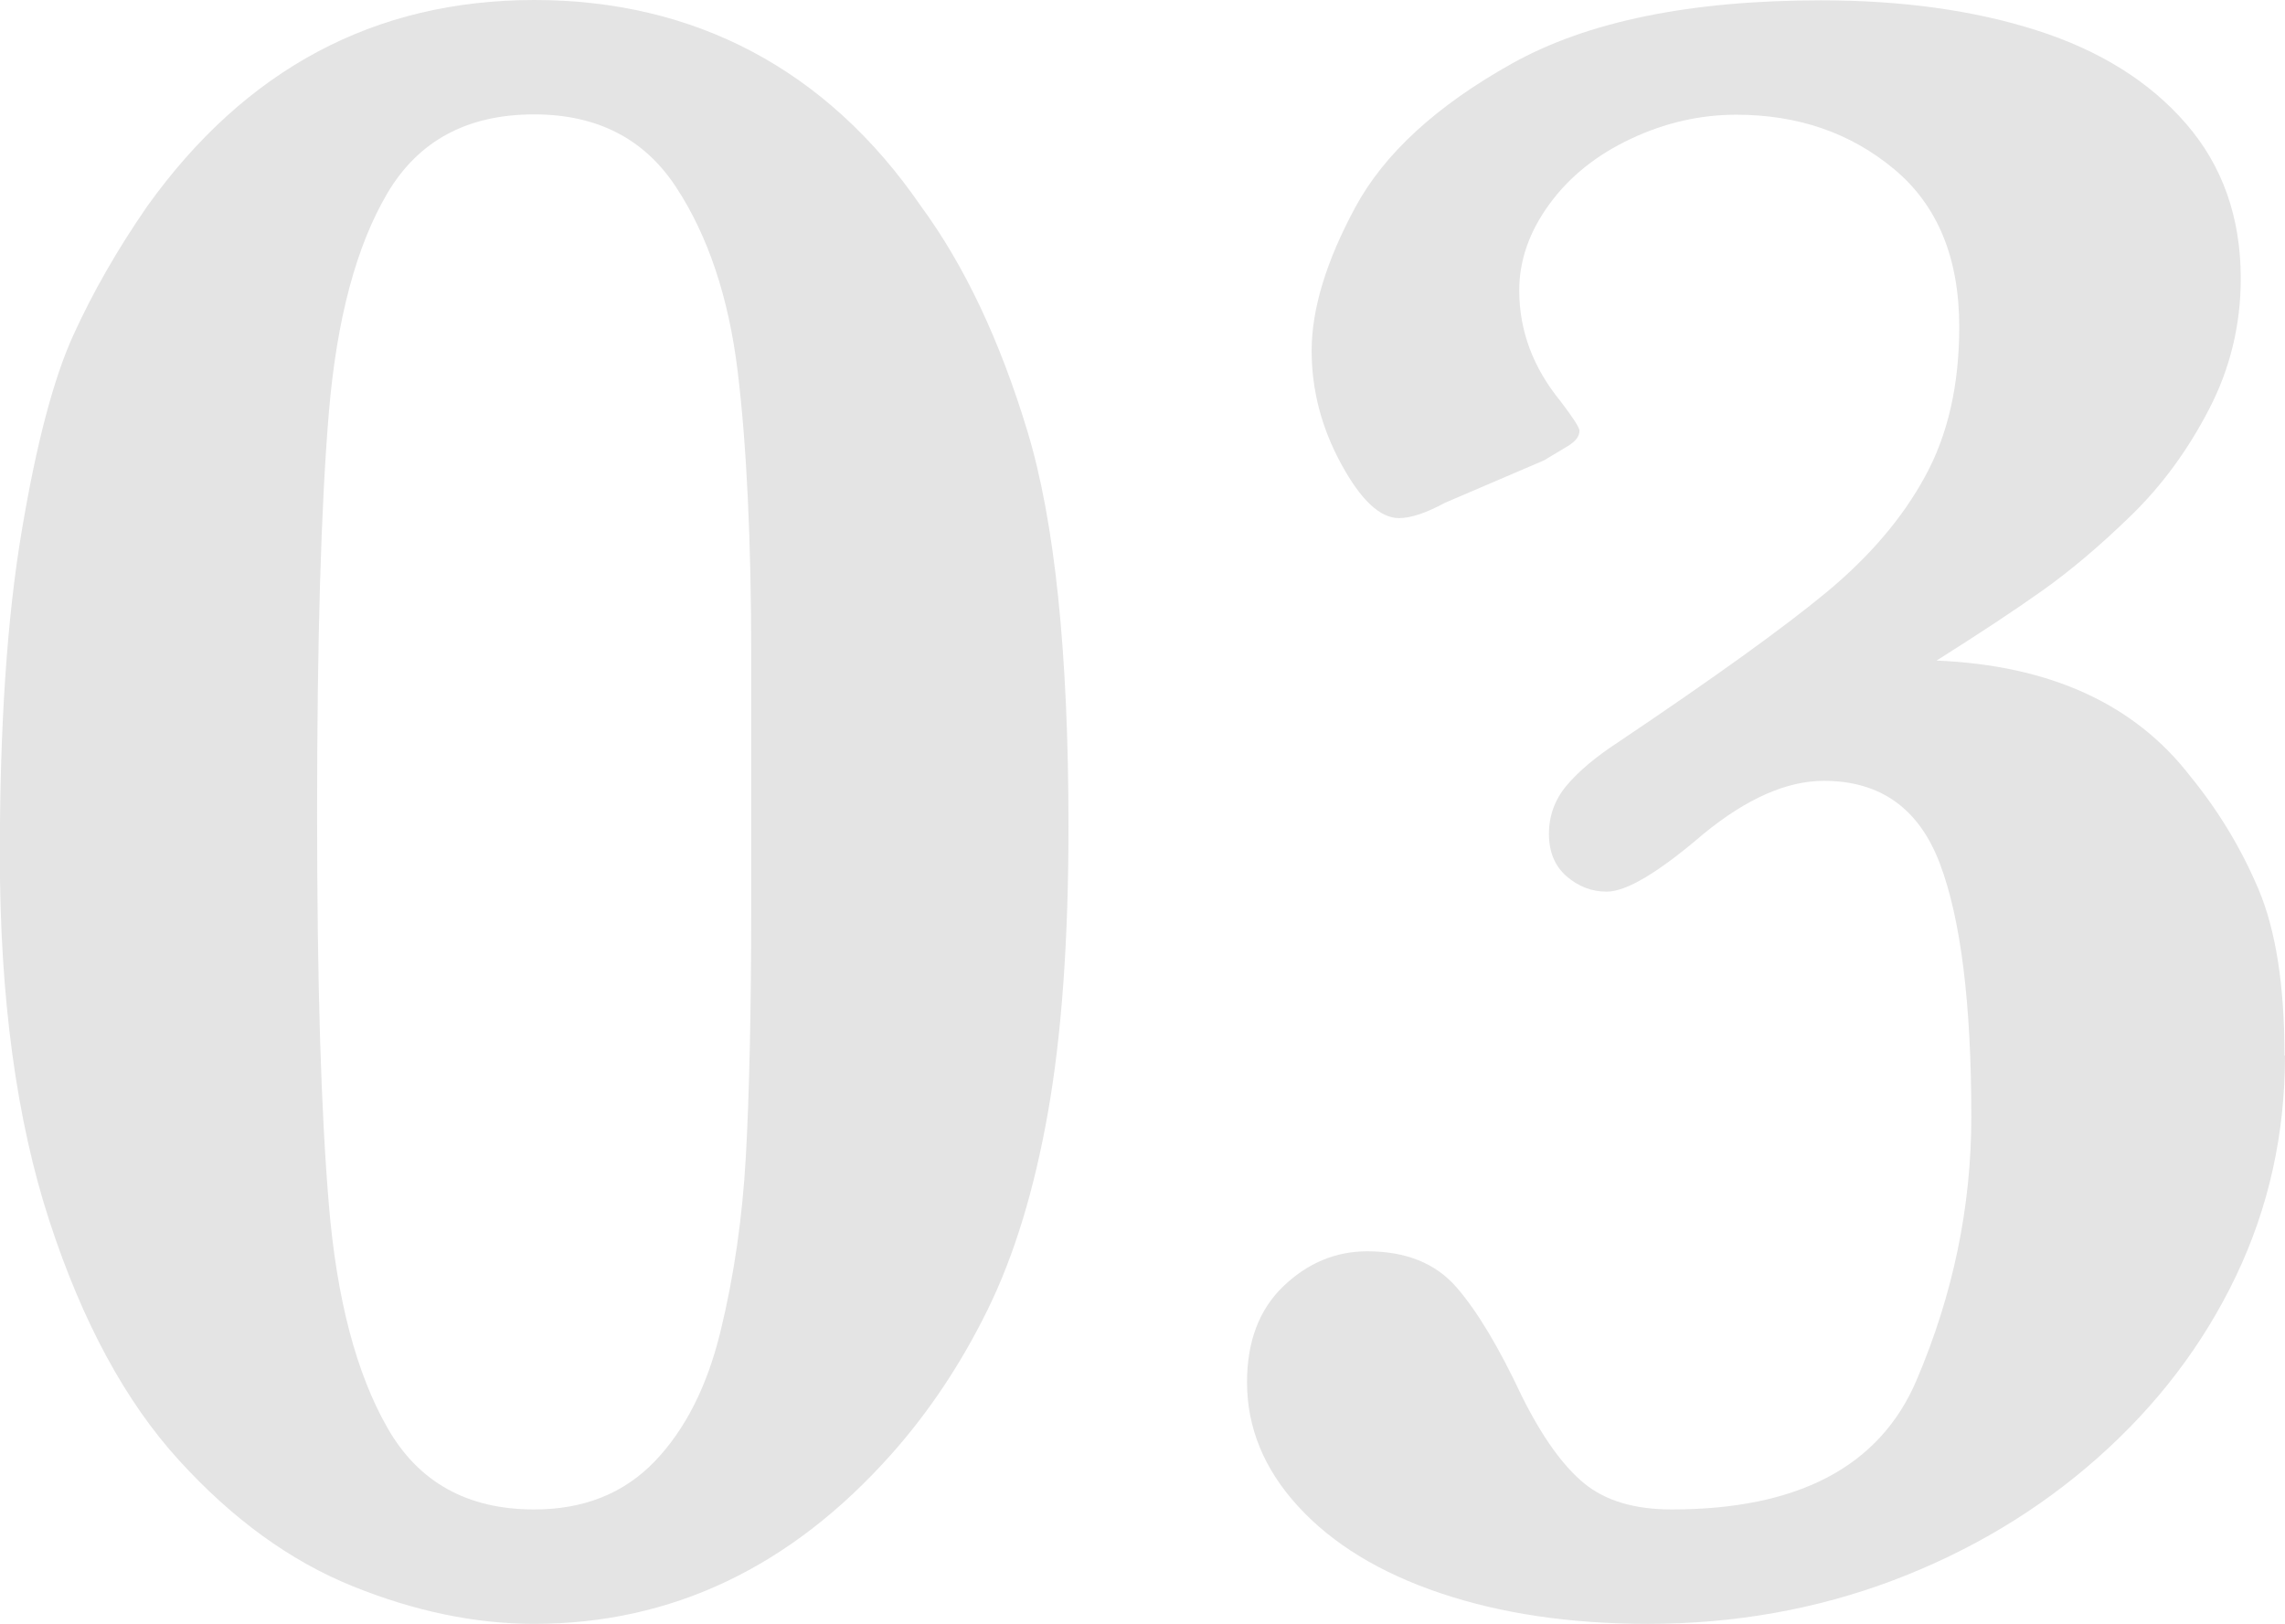
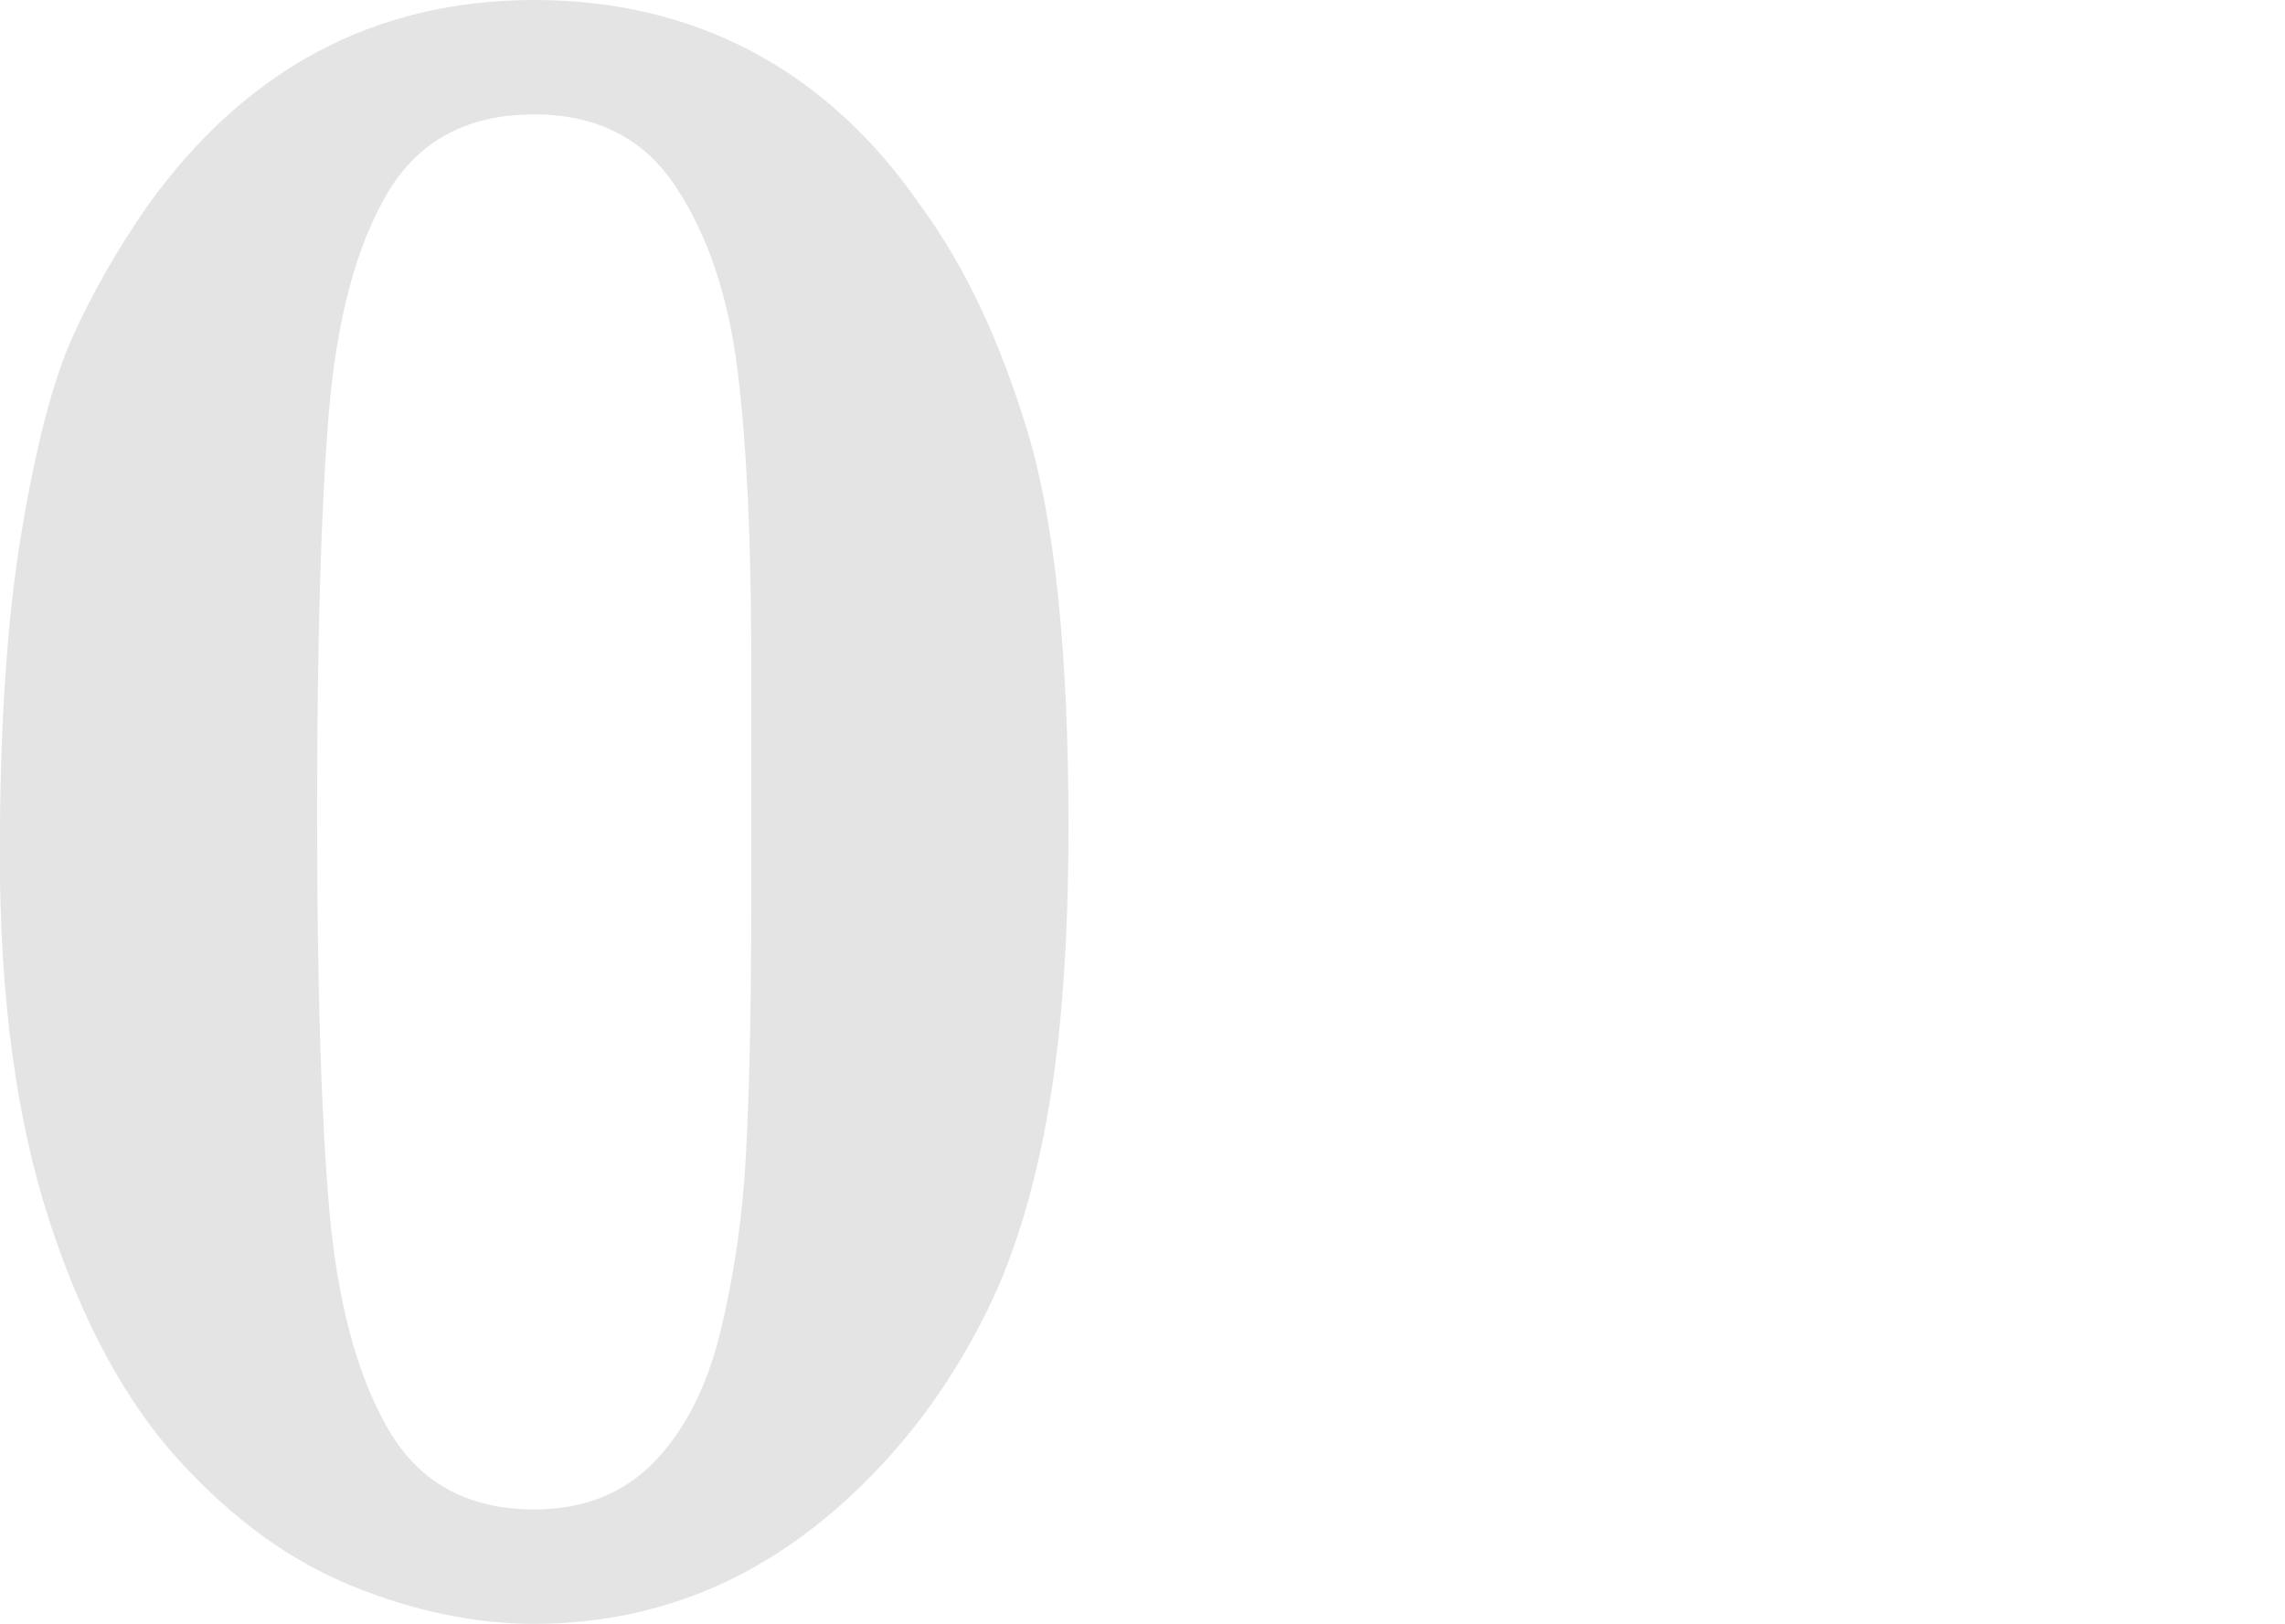
<svg xmlns="http://www.w3.org/2000/svg" viewBox="0 0 140.01 99.51">
  <defs>
    <style>.d{fill:#e4e4e4;}</style>
  </defs>
  <g id="a" />
  <g id="b">
    <g id="c">
      <g>
        <path class="d" d="M65.47,50.66c0,6.94-.42,12.78-1.26,17.52-.84,4.75-2.07,8.77-3.69,12.07-1.62,3.3-3.58,6.25-5.89,8.85-6.17,6.94-13.47,10.41-21.9,10.41-3.61,0-7.32-.77-11.13-2.31-3.81-1.54-7.35-4.11-10.62-7.7-3.28-3.59-5.93-8.48-7.95-14.67-2.02-6.19-3.04-13.67-3.04-22.44,0-7.9,.44-14.51,1.34-19.84,.89-5.32,1.94-9.31,3.14-11.96,1.2-2.65,2.72-5.3,4.55-7.95C15.05,4.22,22.96,0,32.74,0s17.92,4.22,23.7,12.65c2.65,3.61,4.82,8.19,6.5,13.73,1.69,5.54,2.53,13.63,2.53,24.28Zm-19.44-.87v-9.54c0-7.13-.28-12.96-.83-17.49-.55-4.53-1.81-8.29-3.76-11.27-1.95-2.99-4.85-4.48-8.71-4.48-4.1,0-7.09,1.61-9,4.84-1.9,3.23-3.1,7.71-3.58,13.44-.48,5.73-.72,13.9-.72,24.5s.24,18.27,.72,24.03c.48,5.76,1.67,10.31,3.58,13.66,1.9,3.35,4.9,5.02,9,5.02,3.04,0,5.49-.98,7.37-2.93s3.23-4.61,4.05-7.99c.82-3.37,1.34-6.94,1.55-10.7s.33-8.91,.33-15.46v-5.64Z" />
-         <path class="d" d="M140.01,64.68c0,4.82-1,9.32-3,13.51-2,4.19-4.82,7.9-8.46,11.13-3.64,3.23-7.82,5.73-12.54,7.52-4.72,1.78-9.73,2.67-15.03,2.67-4.77,0-9.01-.63-12.72-1.88-3.71-1.25-6.61-3.02-8.71-5.31-2.1-2.29-3.14-4.83-3.14-7.62,0-2.5,.75-4.47,2.24-5.89,1.49-1.42,3.2-2.13,5.13-2.13,2.36,0,4.18,.73,5.46,2.2,1.28,1.47,2.61,3.7,4.01,6.68,1.25,2.51,2.53,4.29,3.83,5.35,1.3,1.06,3.08,1.59,5.35,1.59,7.76,0,12.75-2.64,15-7.91s3.36-10.66,3.36-16.15c0-6.94-.64-12.1-1.92-15.5-1.28-3.4-3.65-5.09-7.12-5.09-2.26,0-4.72,1.08-7.37,3.25-2.75,2.36-4.72,3.54-5.93,3.54-.92,0-1.73-.31-2.46-.94-.72-.63-1.08-1.49-1.08-2.6s.36-2.1,1.08-2.96,1.78-1.76,3.18-2.67c5.88-3.95,10.13-7.01,12.75-9.18,2.62-2.17,4.64-4.53,6.03-7.08,1.4-2.55,2.1-5.61,2.1-9.18,0-4.24-1.34-7.47-4.01-9.68-2.67-2.22-5.89-3.32-9.65-3.32-2.22,0-4.37,.49-6.47,1.48-2.1,.99-3.76,2.32-4.99,4.01-1.23,1.69-1.84,3.44-1.84,5.28,0,2.46,.84,4.72,2.53,6.79,.77,1.01,1.16,1.61,1.16,1.81,0,.34-.24,.65-.72,.94-.48,.29-.96,.58-1.45,.87l-6.07,2.6c-1.16,.63-2.1,.94-2.82,.94-1.16,0-2.34-1.11-3.54-3.32-1.21-2.22-1.81-4.53-1.81-6.94,0-2.55,.89-5.48,2.67-8.78,1.78-3.3,4.99-6.24,9.61-8.82,4.62-2.58,10.94-3.87,18.93-3.87,4.96,0,9.37,.61,13.22,1.84,3.85,1.23,6.9,3.13,9.14,5.71,2.24,2.58,3.36,5.75,3.36,9.5,0,2.84-.65,5.52-1.95,8.02-1.3,2.51-2.89,4.67-4.77,6.5-1.88,1.83-3.69,3.36-5.42,4.59s-3.9,2.66-6.5,4.3c6.94,.29,12.12,2.65,15.54,7.08,1.73,2.12,3.13,4.43,4.19,6.94,1.06,2.51,1.59,5.9,1.59,10.19Z" />
      </g>
    </g>
  </g>
</svg>